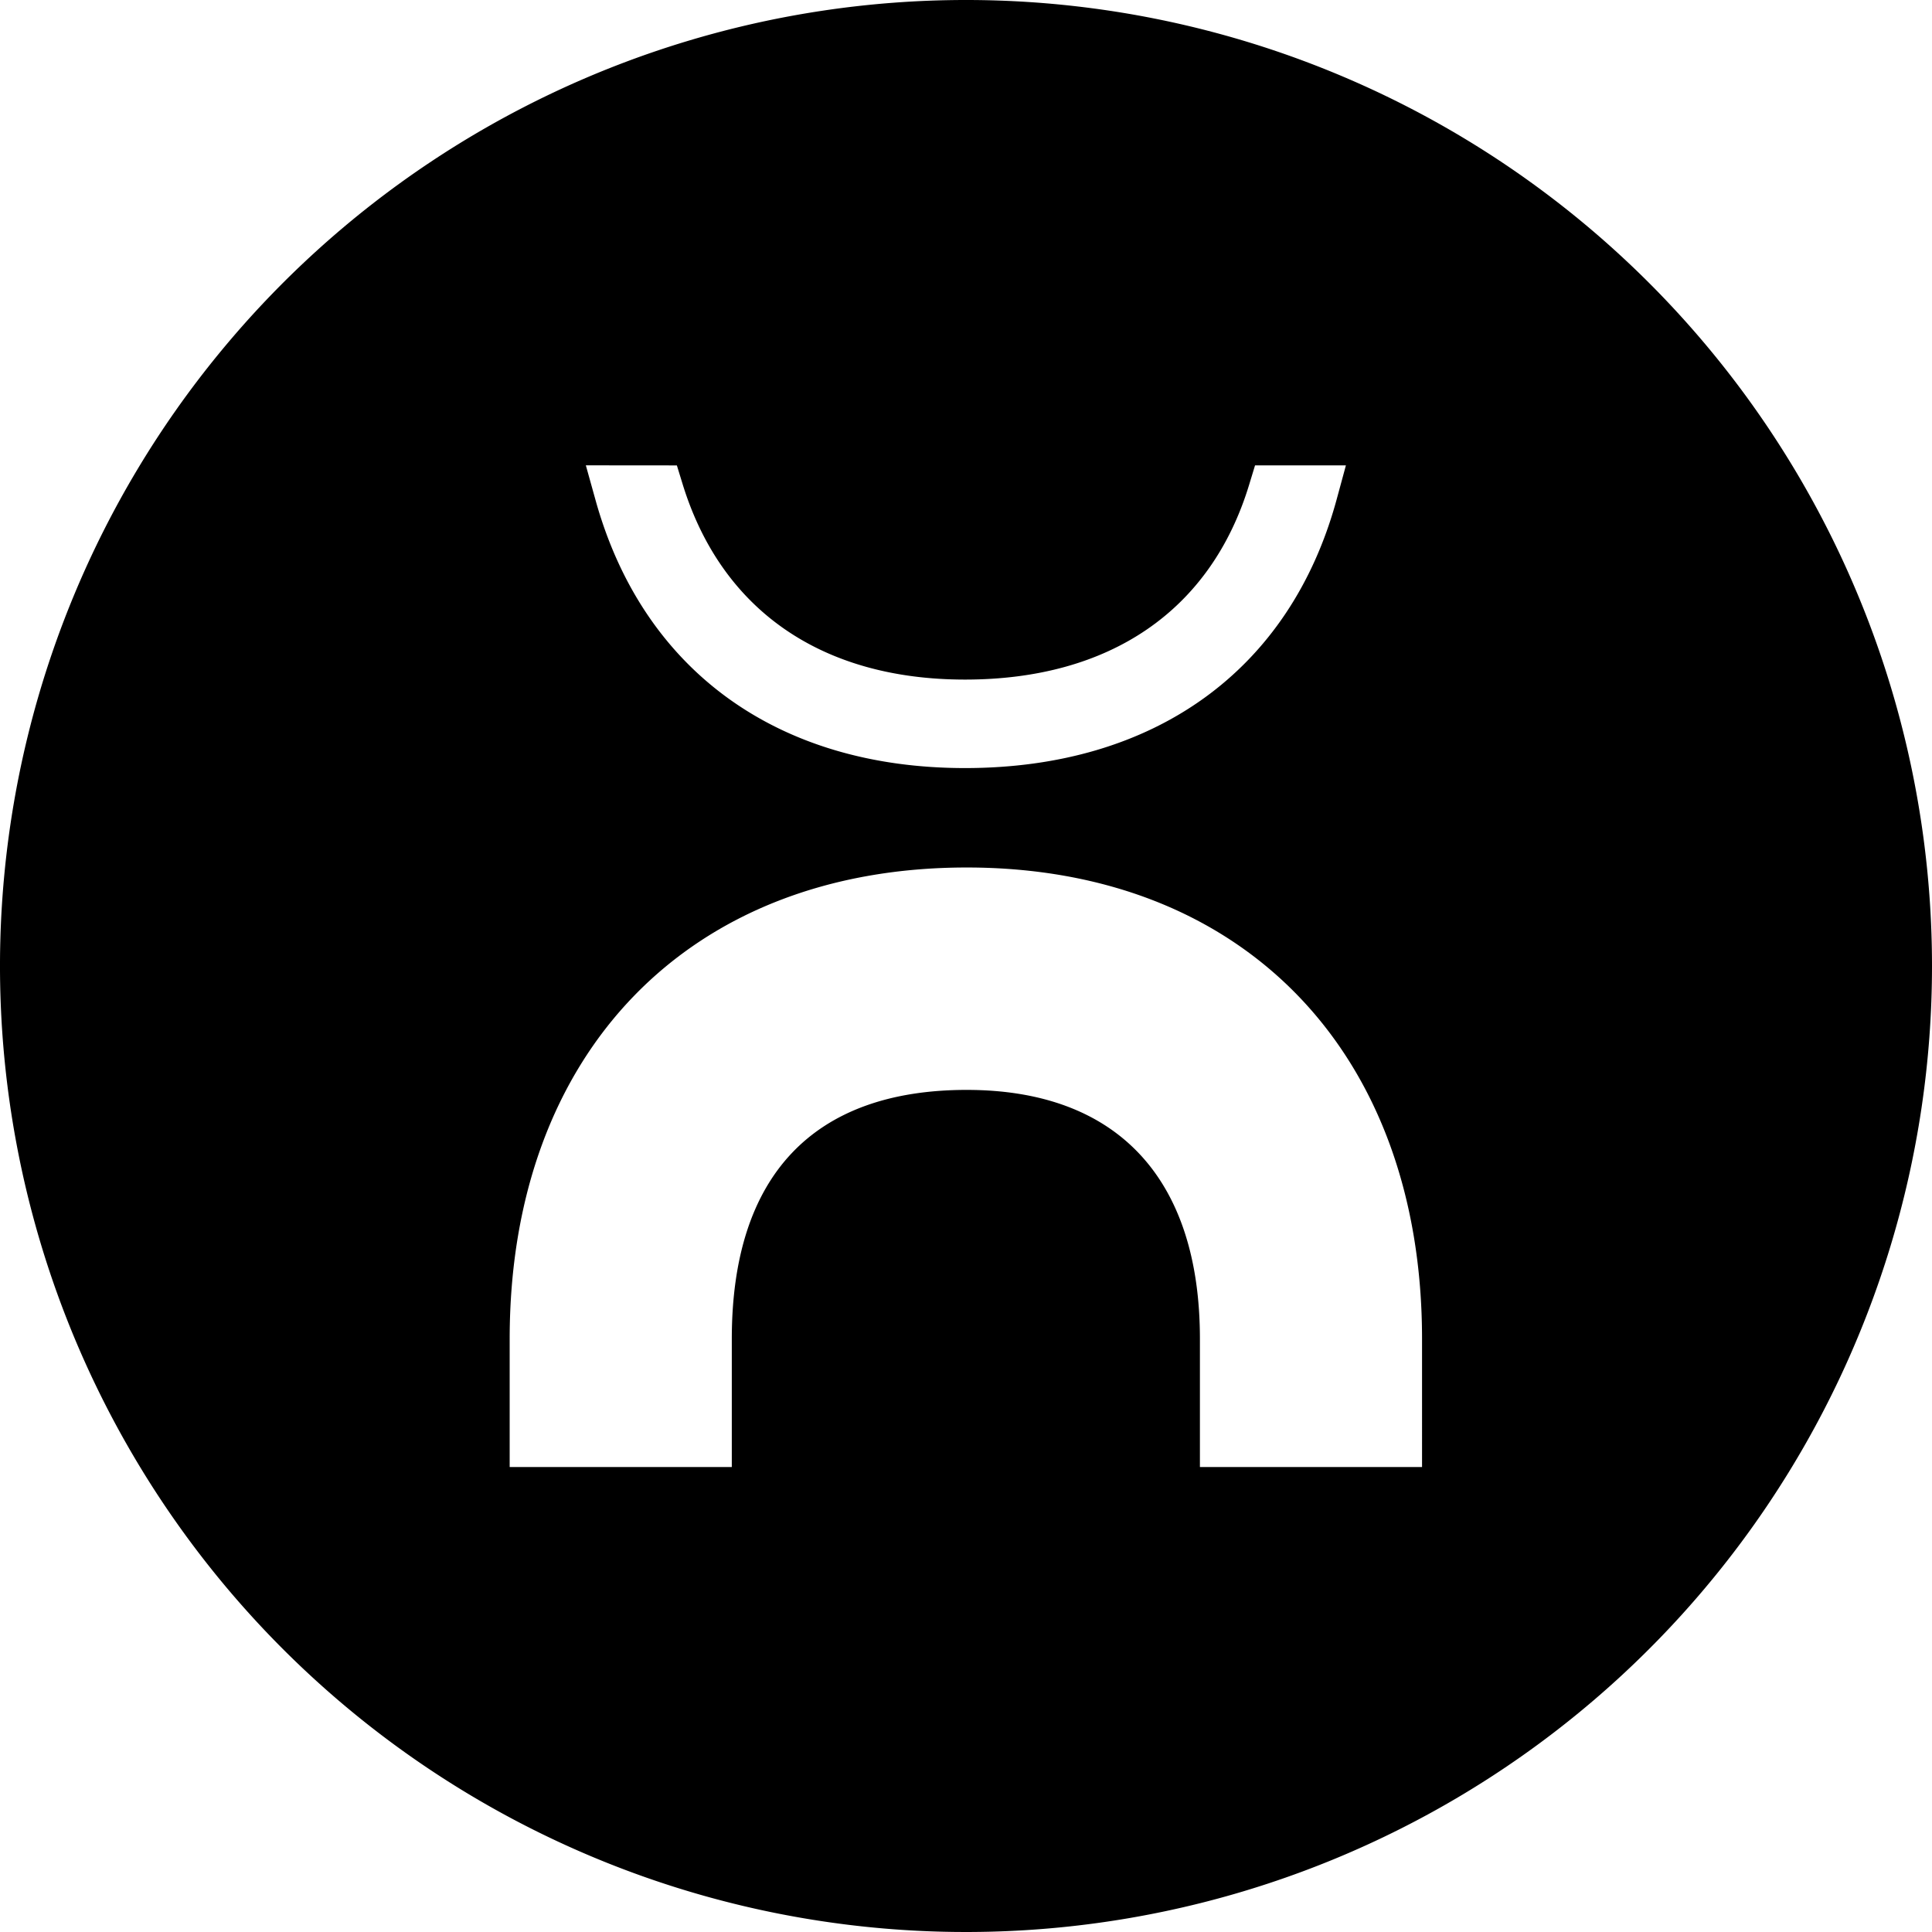
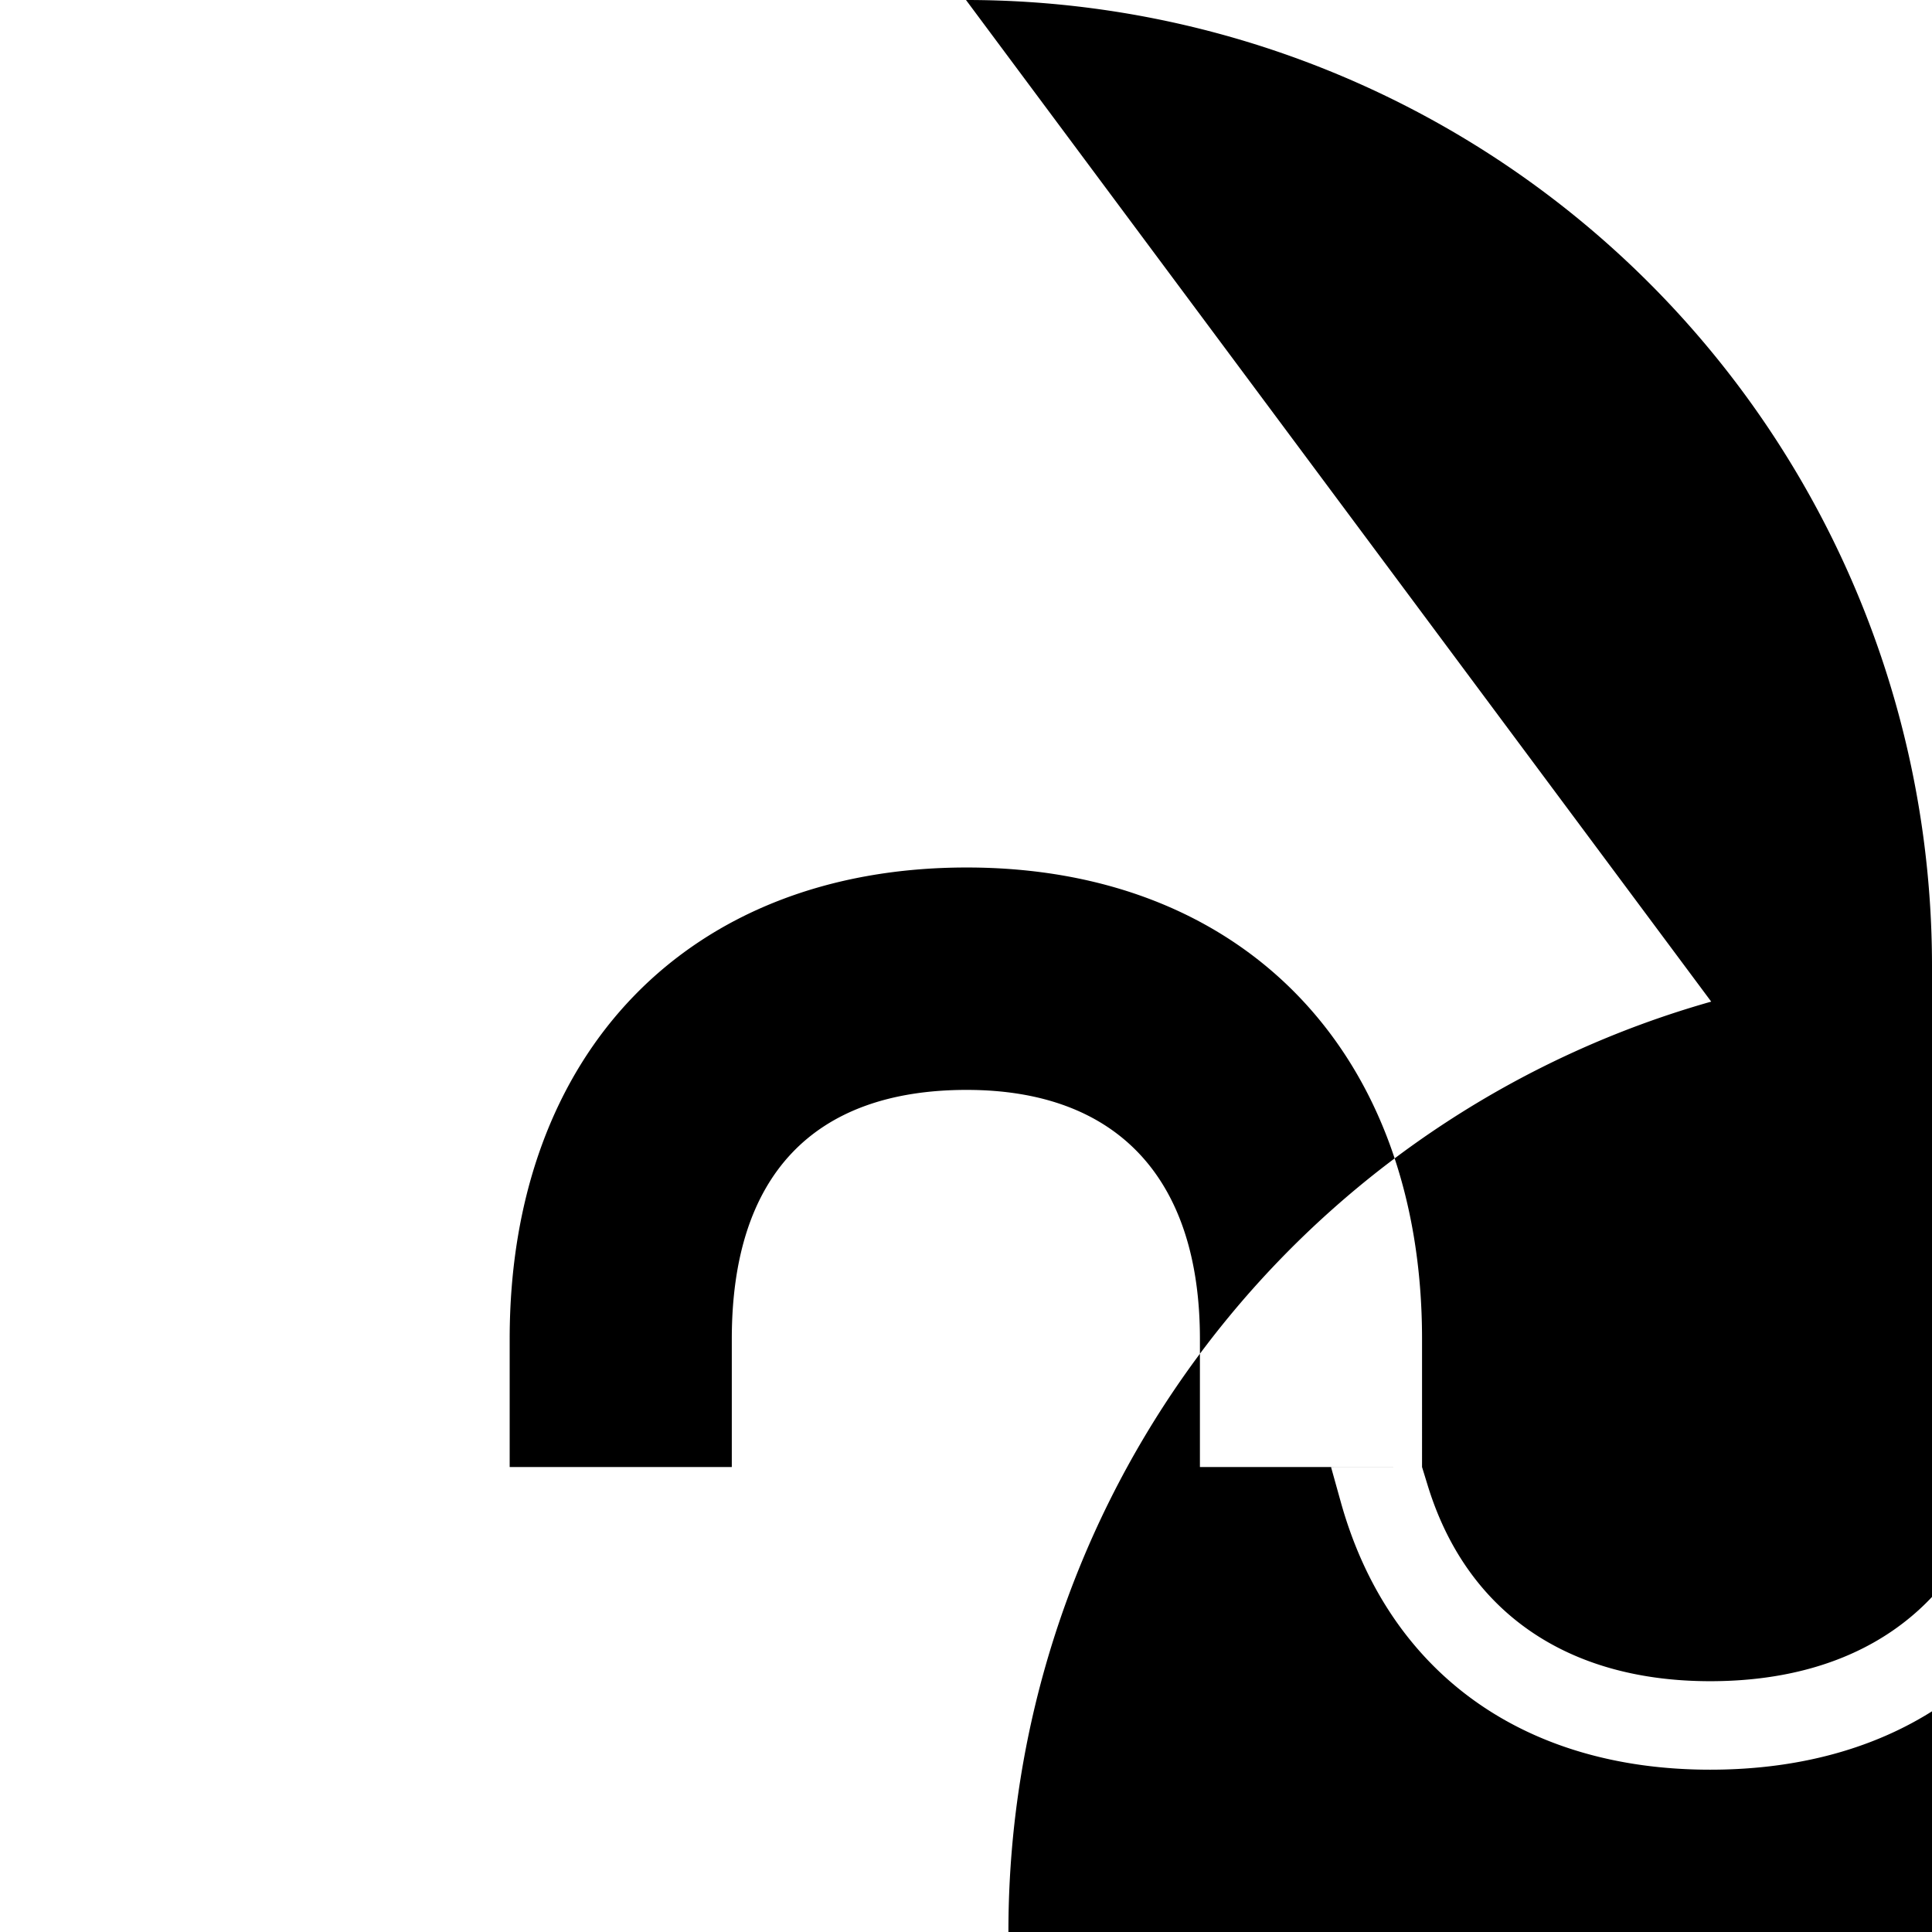
<svg xmlns="http://www.w3.org/2000/svg" width="47.838" height="47.838" viewBox="0 0 47.838 47.838">
-   <path id="Pfad_9338" data-name="Pfad 9338" d="M25.351,26.153h-5.5V22.982c0-3.978-2.05-6.167-5.774-6.167-3.807,0-5.817,2.132-5.817,6.167v3.171H2.76V22.982c0-7.092,4.442-11.674,11.317-11.674,6.849,0,11.274,4.582,11.274,11.674ZM6.9,1.352l.146.475c.964,3.114,3.446,4.828,6.989,4.828,3.593,0,6.089-1.714,7.035-4.825l.146-.479h2.25l-.232.853c-1.153,4.221-4.507,6.642-9.2,6.642-4.646,0-7.978-2.421-9.149-6.639l-.239-.857Zm7.16-11.524A23.919,23.919,0,1,0,37.978,13.747,23.918,23.918,0,0,0,14.059-10.172" transform="translate(9.86 10.172)" />
+   <path id="Pfad_9338" data-name="Pfad 9338" d="M25.351,26.153h-5.5V22.982c0-3.978-2.05-6.167-5.774-6.167-3.807,0-5.817,2.132-5.817,6.167v3.171H2.76V22.982c0-7.092,4.442-11.674,11.317-11.674,6.849,0,11.274,4.582,11.274,11.674Zl.146.475c.964,3.114,3.446,4.828,6.989,4.828,3.593,0,6.089-1.714,7.035-4.825l.146-.479h2.25l-.232.853c-1.153,4.221-4.507,6.642-9.2,6.642-4.646,0-7.978-2.421-9.149-6.639l-.239-.857Zm7.16-11.524A23.919,23.919,0,1,0,37.978,13.747,23.918,23.918,0,0,0,14.059-10.172" transform="translate(9.86 10.172)" />
</svg>